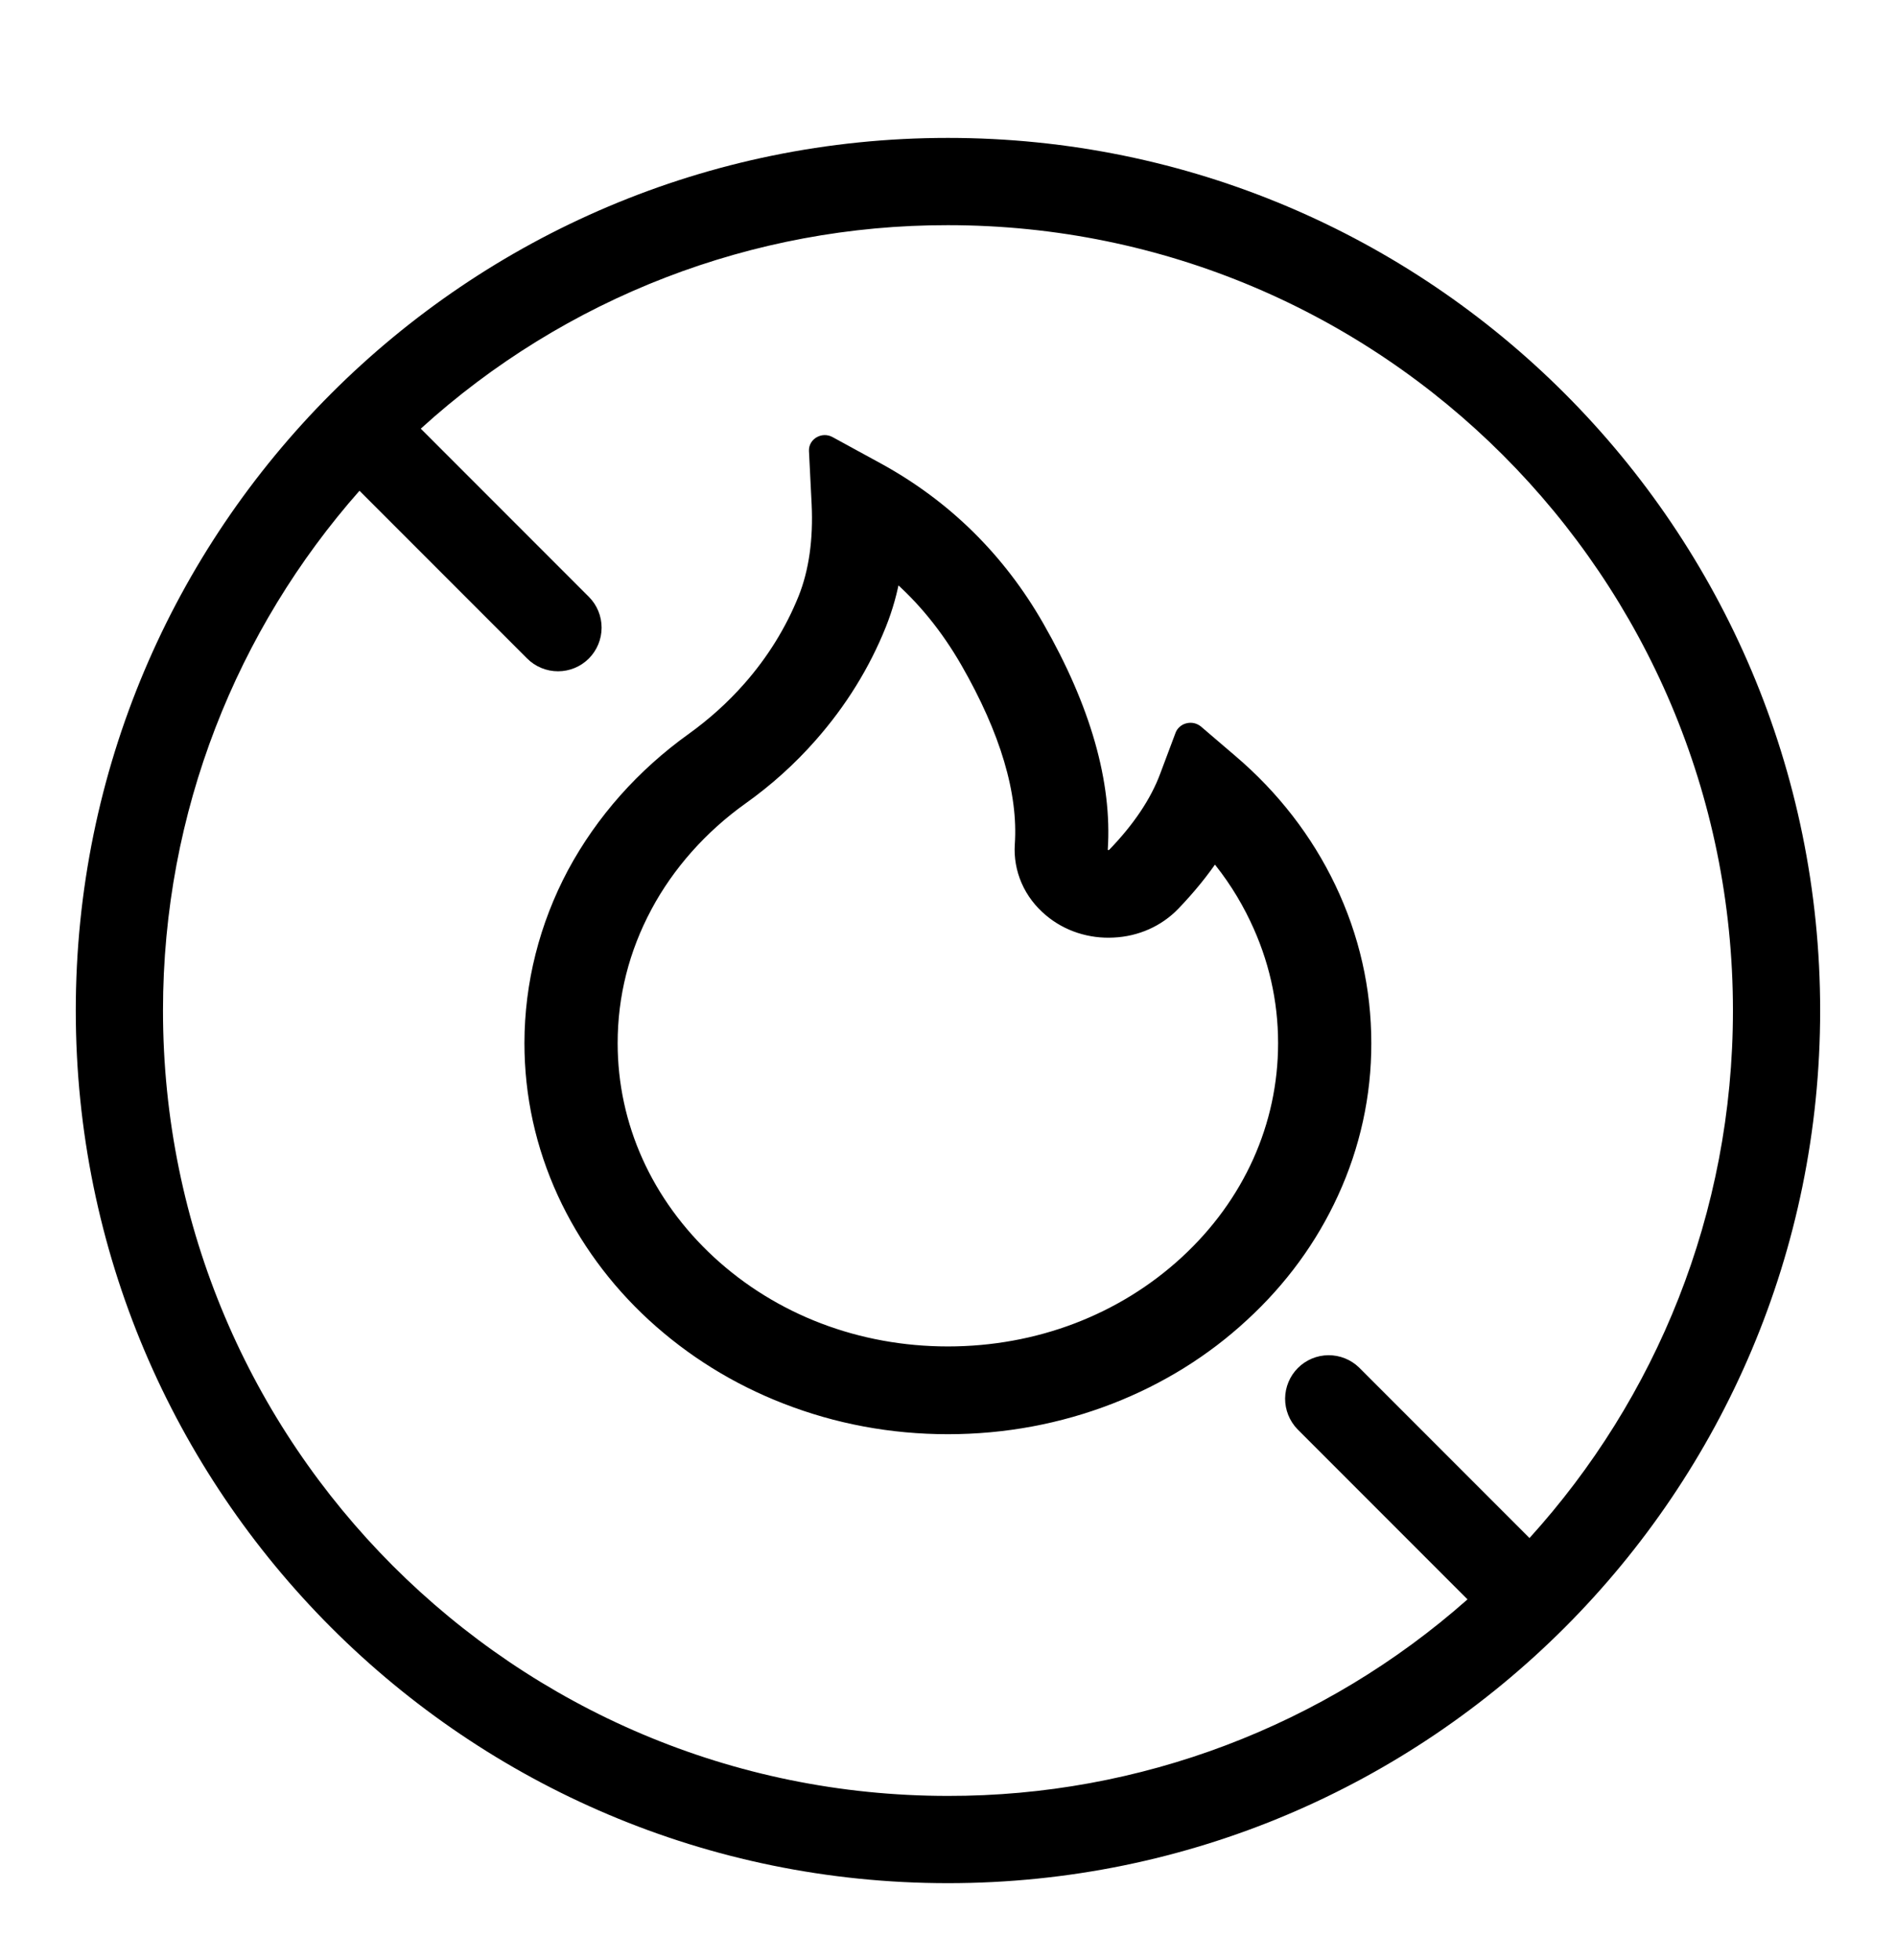
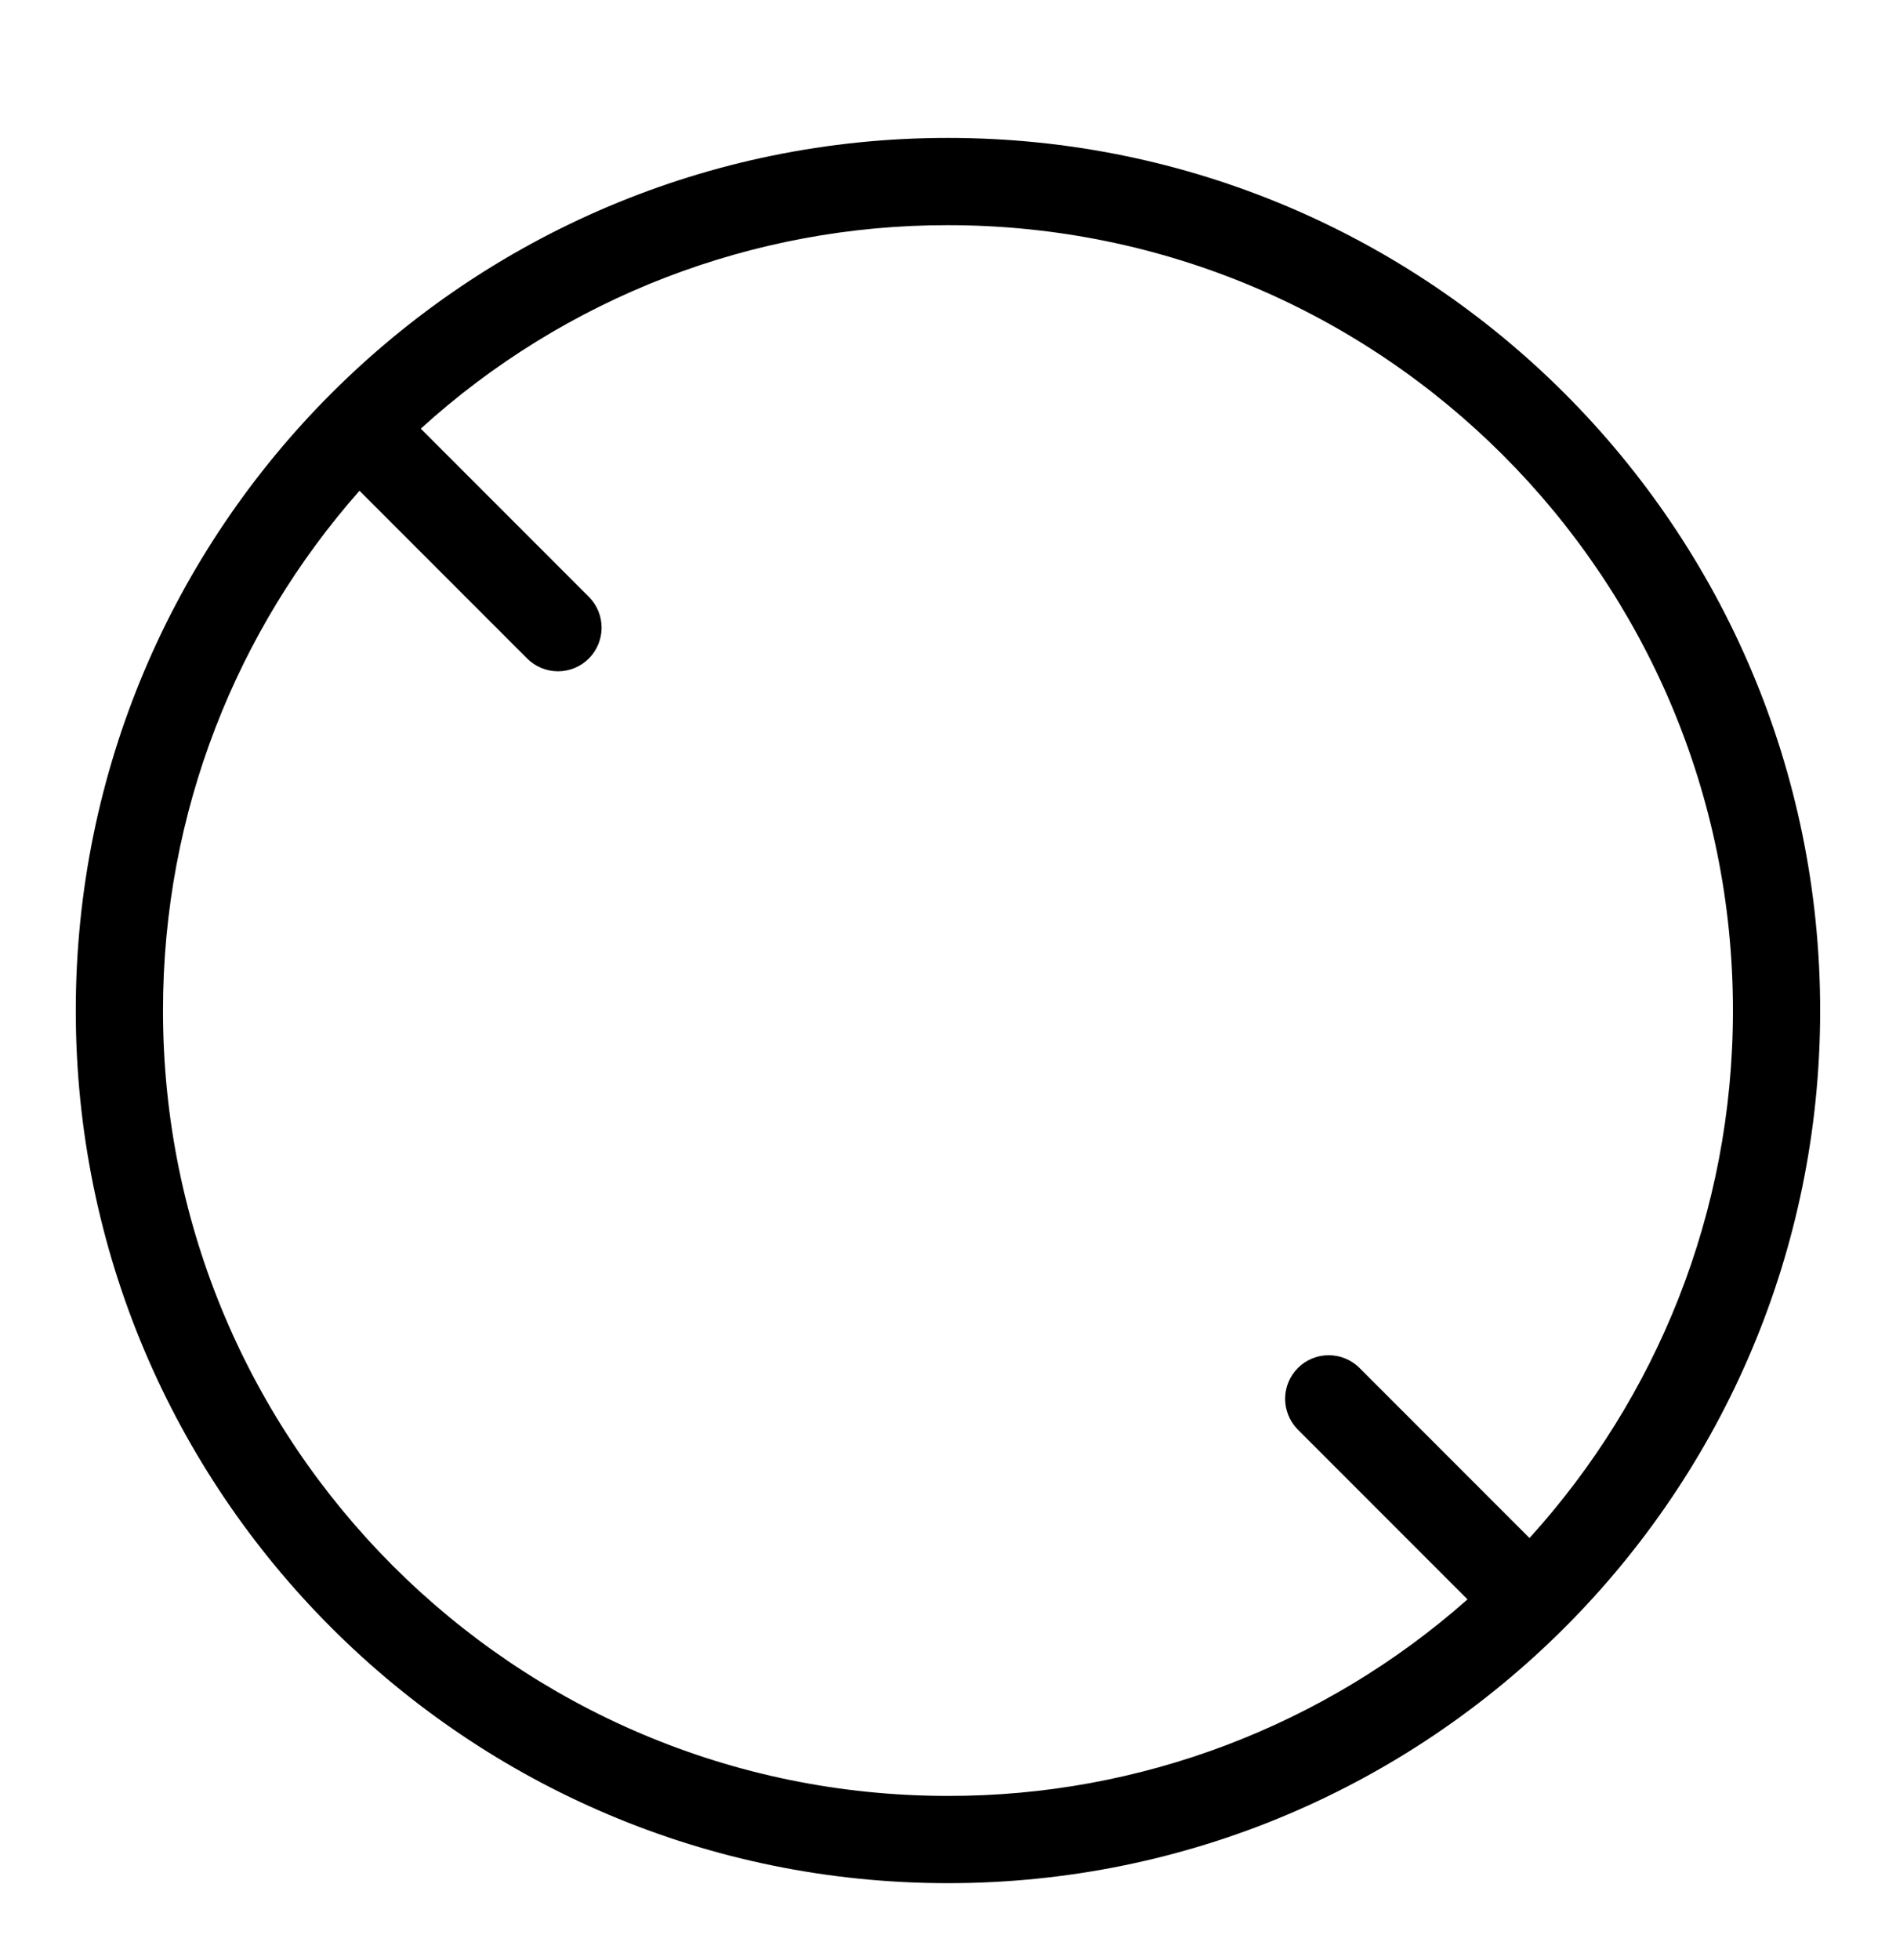
<svg xmlns="http://www.w3.org/2000/svg" fill="none" viewBox="0 0 30 31" height="31" width="30">
-   <path stroke-width="0.2" stroke="black" fill="black" d="M21.038 14.04C20.674 13.278 20.145 12.595 19.483 12.032L18.938 11.566C18.919 11.551 18.897 11.54 18.873 11.534C18.849 11.529 18.823 11.529 18.799 11.535C18.775 11.54 18.753 11.551 18.735 11.567C18.716 11.582 18.702 11.602 18.694 11.624L18.45 12.274C18.298 12.682 18.019 13.099 17.623 13.508C17.597 13.535 17.567 13.542 17.547 13.543C17.526 13.545 17.494 13.542 17.466 13.517C17.44 13.496 17.427 13.465 17.428 13.434C17.498 12.384 17.16 11.2 16.422 9.911C15.81 8.841 14.961 8.006 13.9 7.423L13.125 7C13.024 6.944 12.895 7.017 12.9 7.127L12.942 7.964C12.97 8.536 12.898 9.041 12.73 9.462C12.523 9.976 12.227 10.454 11.848 10.883C11.585 11.181 11.286 11.45 10.958 11.686C10.167 12.252 9.524 12.976 9.077 13.805C8.631 14.641 8.399 15.562 8.398 16.495C8.398 17.318 8.573 18.115 8.918 18.867C9.251 19.59 9.732 20.247 10.333 20.8C10.941 21.358 11.646 21.798 12.432 22.103C13.245 22.42 14.108 22.581 14.998 22.581C15.889 22.581 16.752 22.42 17.565 22.105C18.349 21.801 19.062 21.359 19.663 20.802C20.271 20.244 20.747 19.592 21.079 18.868C21.424 18.119 21.6 17.312 21.598 16.497C21.598 15.646 21.411 14.82 21.038 14.04ZM18.767 19.956C17.76 20.884 16.423 21.393 14.998 21.393C13.573 21.393 12.237 20.884 11.23 19.956C10.227 19.03 9.673 17.803 9.673 16.497C9.673 15.739 9.857 15.011 10.219 14.335C10.572 13.674 11.097 13.083 11.734 12.628C12.141 12.339 12.509 12.007 12.833 11.638C13.302 11.106 13.669 10.513 13.924 9.877C14.029 9.614 14.105 9.342 14.151 9.066C14.603 9.453 14.982 9.92 15.298 10.468C15.925 11.559 16.213 12.53 16.157 13.357C16.144 13.552 16.178 13.746 16.257 13.927C16.336 14.108 16.459 14.269 16.615 14.399C16.75 14.513 16.908 14.601 17.08 14.657C17.252 14.713 17.434 14.737 17.616 14.727C17.985 14.71 18.325 14.558 18.572 14.302C18.822 14.042 19.037 13.777 19.217 13.507C19.48 13.819 19.699 14.159 19.873 14.525C20.172 15.149 20.323 15.813 20.323 16.497C20.323 17.803 19.77 19.032 18.767 19.956Z" />
  <path fill="black" d="M28.8 15.981C28.8 23.603 22.621 29.781 14.999 29.781C7.378 29.781 1.199 23.603 1.199 15.981C1.199 8.359 7.378 2.181 14.999 2.181C22.621 2.181 28.8 8.359 28.8 15.981ZM27.42 15.981C27.42 19.192 26.201 22.119 24.201 24.323L21.503 21.625C21.373 21.5 21.199 21.43 21.018 21.432C20.837 21.433 20.664 21.506 20.536 21.634C20.408 21.762 20.336 21.935 20.334 22.116C20.333 22.297 20.403 22.471 20.529 22.602L23.22 25.293C20.952 27.3 18.027 28.406 14.999 28.401C8.14 28.401 2.579 22.84 2.579 15.981C2.579 12.829 3.754 9.951 5.688 7.761L8.341 10.414C8.47 10.543 8.646 10.616 8.829 10.616C9.012 10.616 9.187 10.544 9.317 10.414C9.446 10.285 9.519 10.109 9.519 9.926C9.519 9.743 9.447 9.568 9.317 9.438L6.658 6.779C8.94 4.704 11.915 3.556 14.999 3.561C21.859 3.561 27.42 9.121 27.42 15.981Z" clip-rule="evenodd" fill-rule="evenodd" />
</svg>